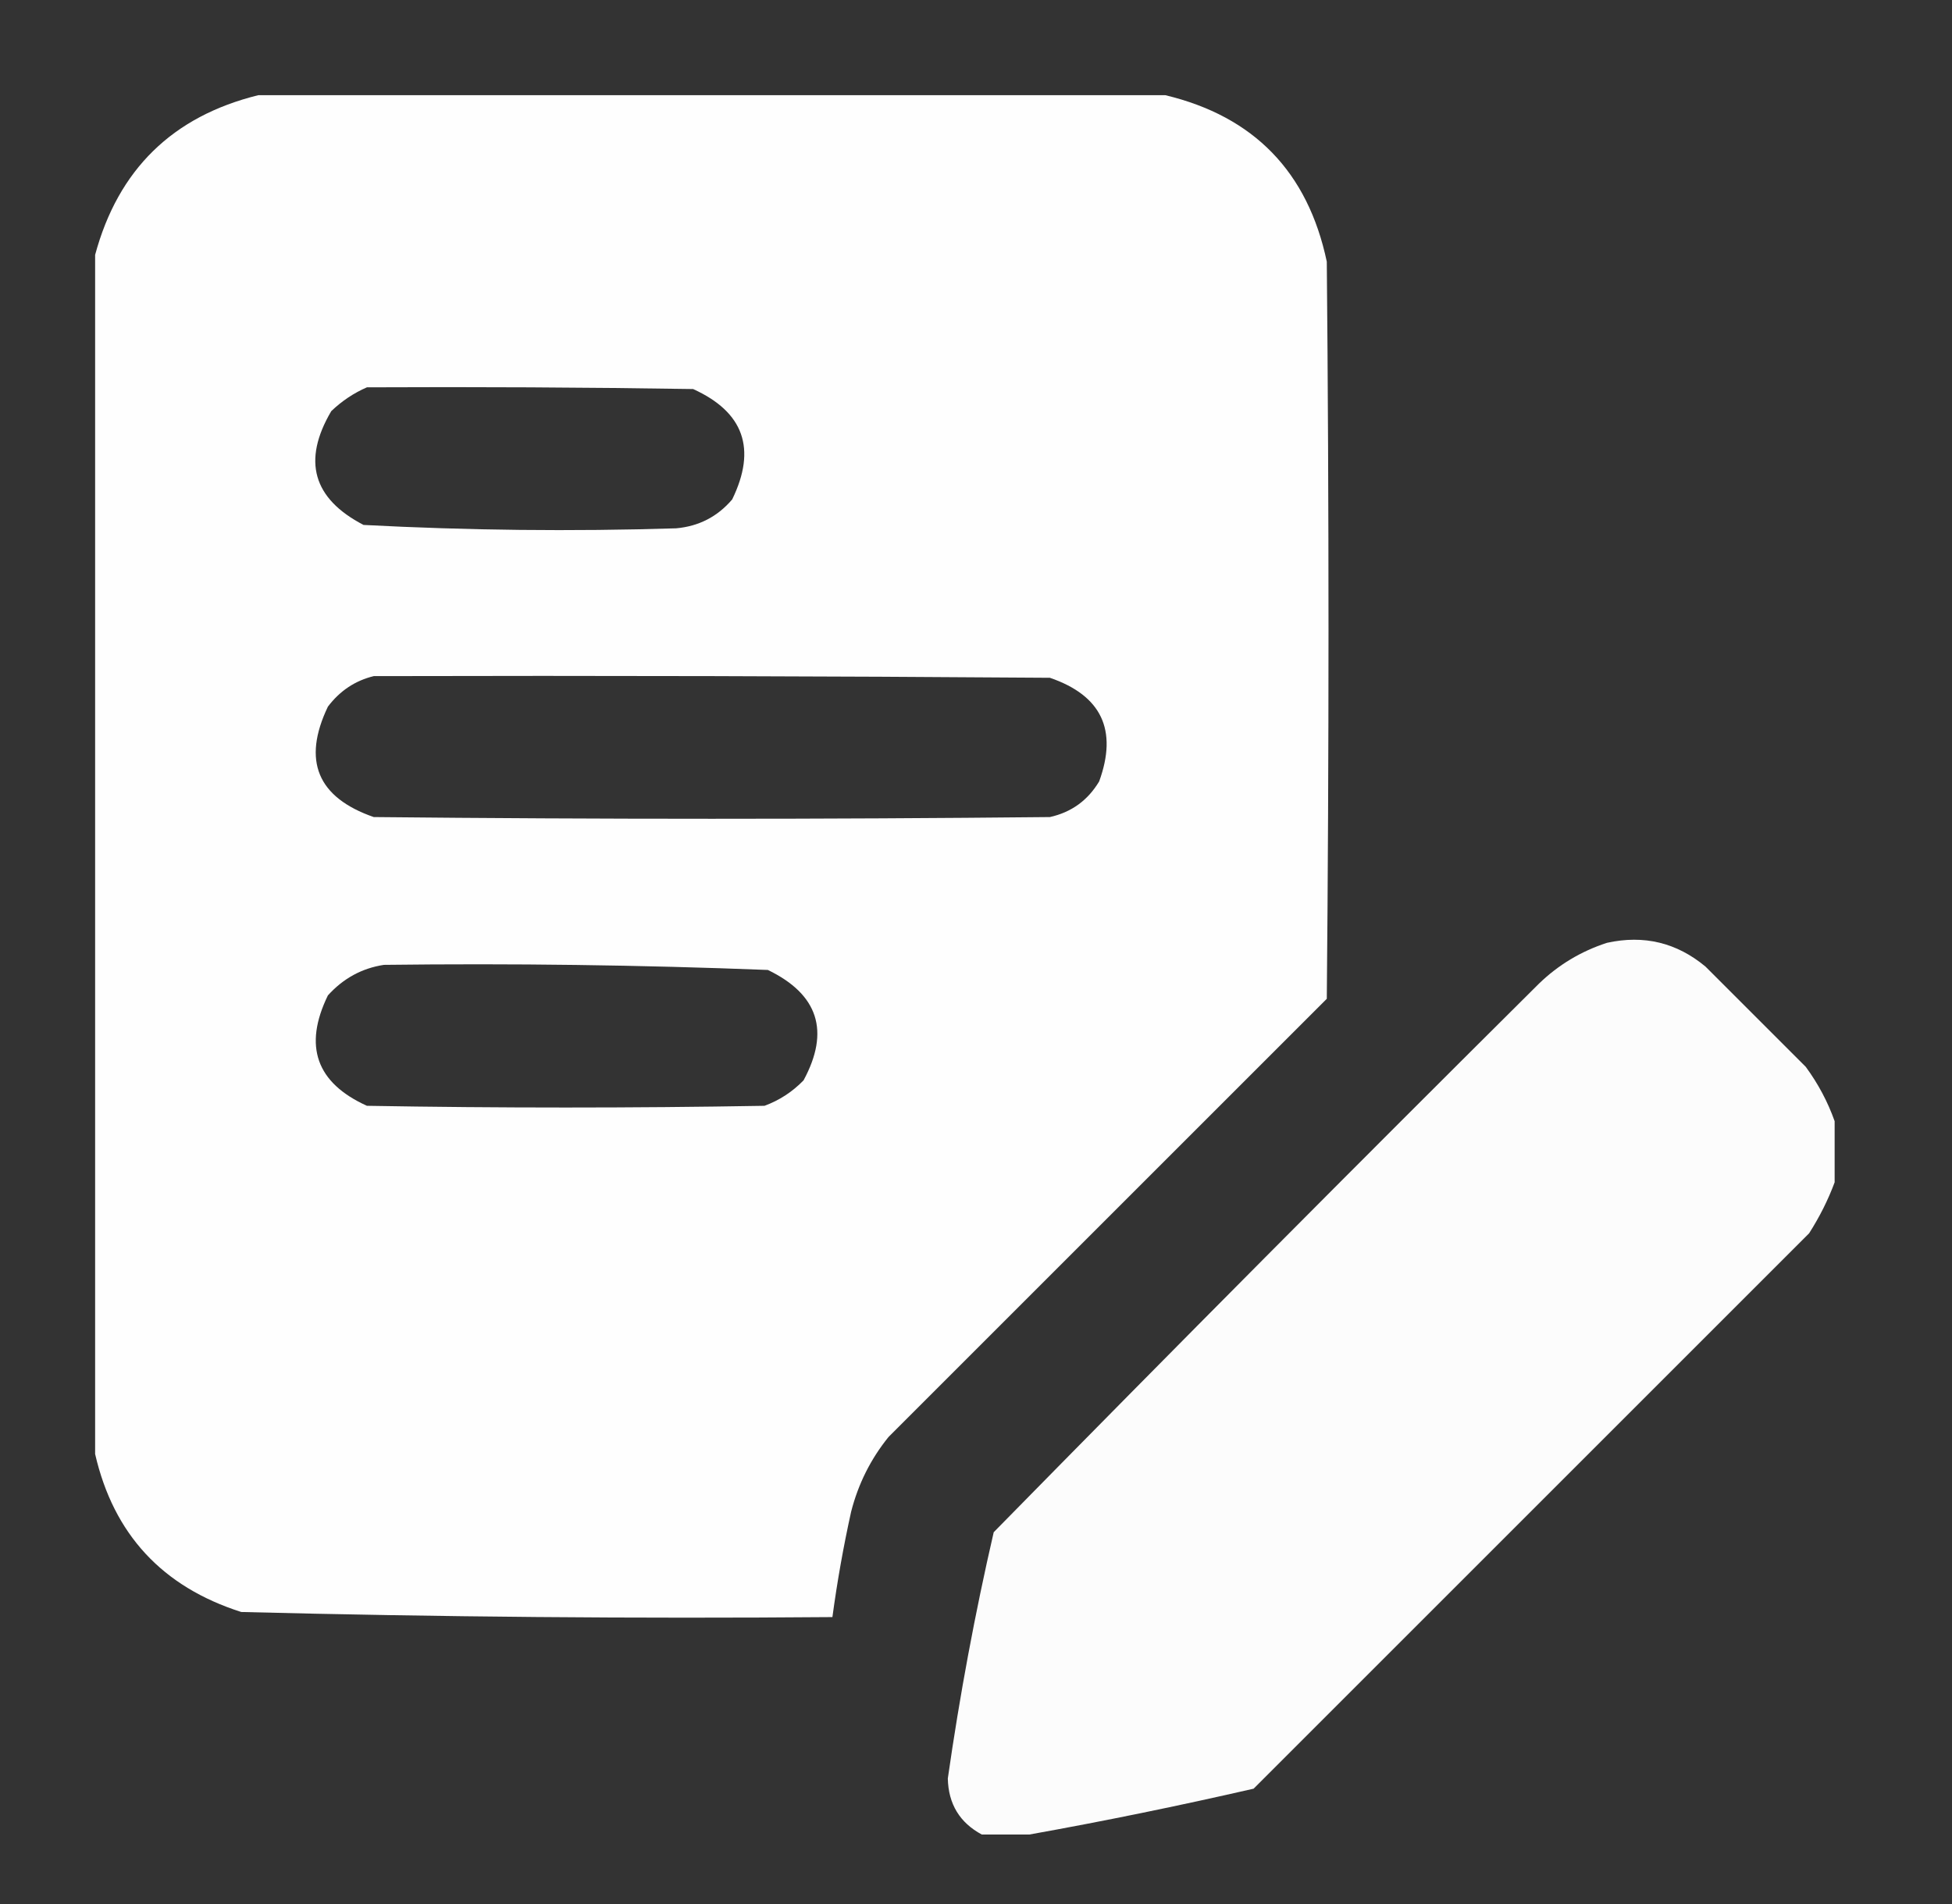
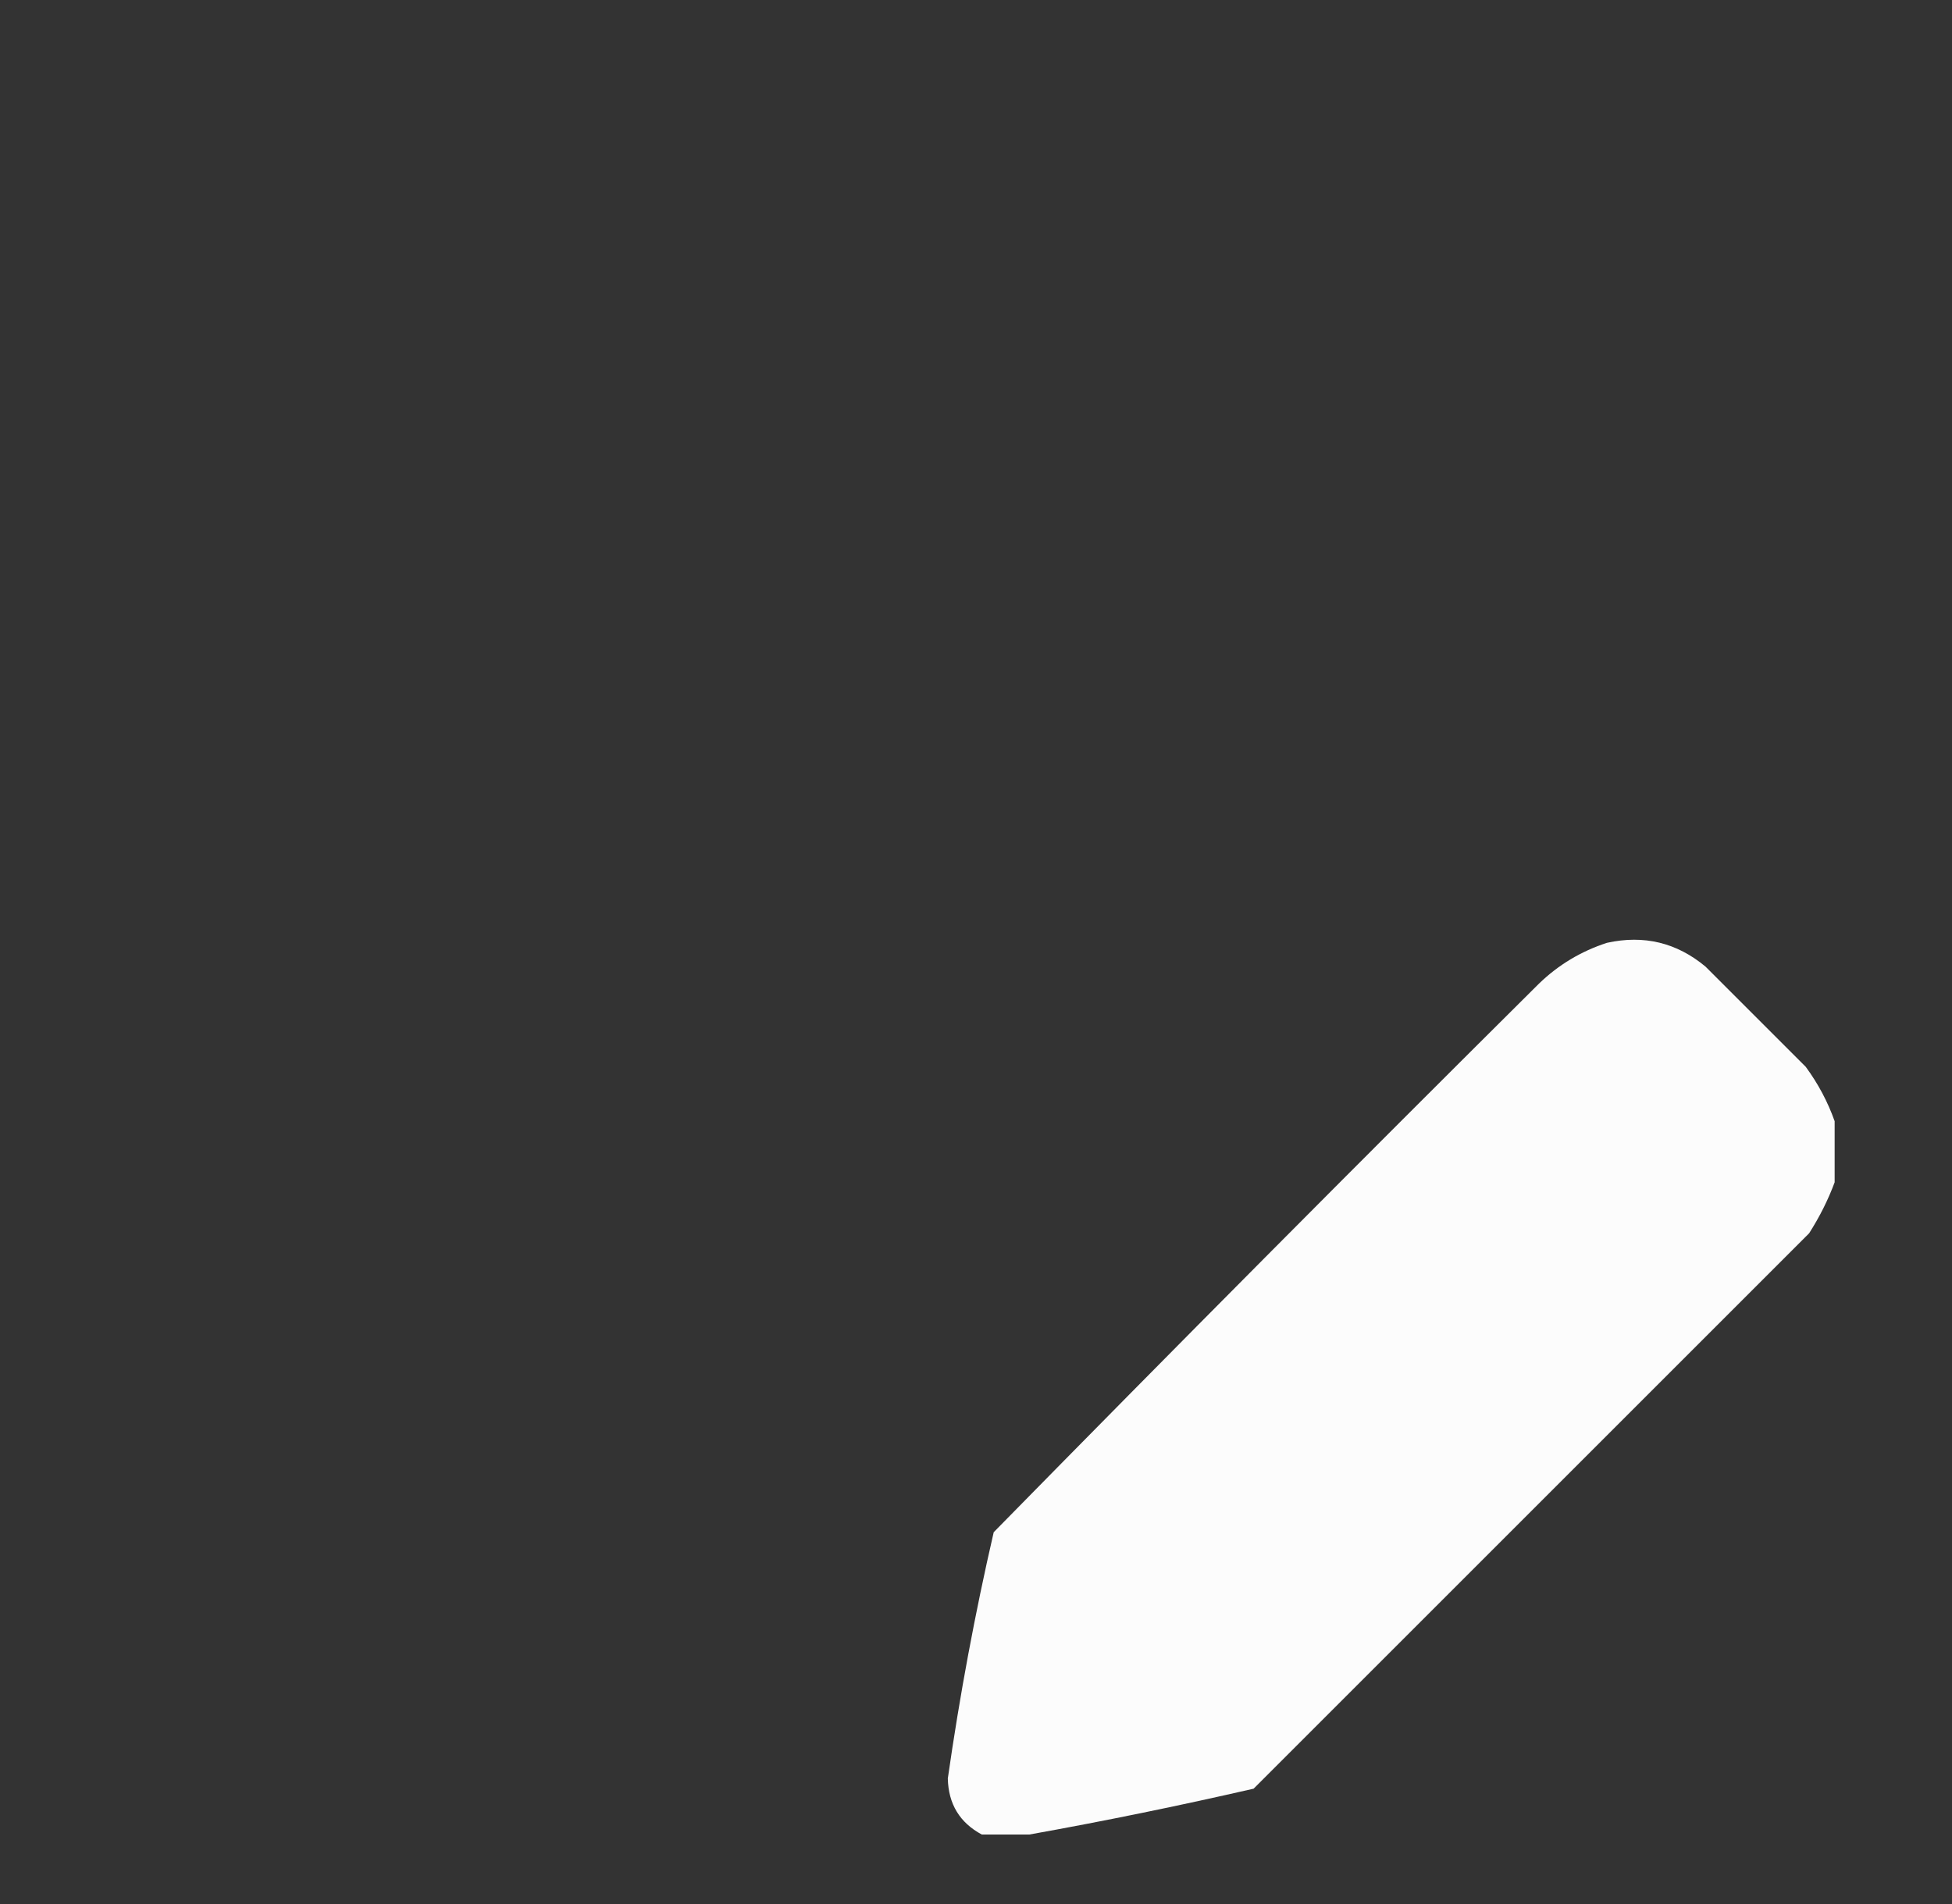
<svg xmlns="http://www.w3.org/2000/svg" width="41" height="40" viewBox="0 0 41 40" fill="none">
  <rect x="0" y="0" width="41" height="40" fill="#333333" stroke="none" />
-   <path opacity="0.993" fill-rule="evenodd" clip-rule="evenodd" d="M5.424 2C11.775 2 18.127 2 24.478 2C26.34 2.447 27.47 3.612 27.868 5.497C27.916 10.659 27.916 15.821 27.868 20.983C24.799 24.052 21.731 27.121 18.662 30.189C18.287 30.653 18.026 31.176 17.877 31.759C17.715 32.492 17.584 33.23 17.484 33.972C13.342 34.006 9.203 33.97 5.067 33.865C3.408 33.336 2.385 32.23 1.998 30.546C1.998 22.149 1.998 13.752 1.998 5.354C2.482 3.562 3.624 2.444 5.424 2ZM7.707 8.137C9.991 8.126 12.275 8.137 14.558 8.173C15.623 8.656 15.897 9.429 15.379 10.492C15.07 10.855 14.677 11.057 14.201 11.099C12.011 11.167 9.822 11.143 7.636 11.028C6.571 10.475 6.345 9.678 6.958 8.637C7.183 8.422 7.433 8.256 7.707 8.137ZM7.85 14.204C12.584 14.192 17.318 14.204 22.052 14.239C23.136 14.611 23.48 15.336 23.087 16.416C22.849 16.814 22.505 17.064 22.052 17.165C17.318 17.213 12.584 17.213 7.85 17.165C6.666 16.753 6.345 15.98 6.887 14.846C7.138 14.513 7.46 14.299 7.85 14.204ZM8.064 20.27C10.755 20.237 13.443 20.272 16.128 20.377C17.187 20.889 17.437 21.663 16.878 22.696C16.644 22.937 16.371 23.116 16.057 23.231C13.274 23.279 10.491 23.279 7.707 23.231C6.642 22.749 6.369 21.975 6.887 20.912C7.21 20.554 7.603 20.34 8.064 20.27Z" fill="white" />
  <path opacity="0.983" fill-rule="evenodd" clip-rule="evenodd" d="M38.535 23.554C38.535 23.982 38.535 24.41 38.535 24.838C38.398 25.208 38.219 25.564 37.999 25.909C34.11 29.798 30.221 33.688 26.331 37.577C24.762 37.937 23.192 38.259 21.621 38.54C21.288 38.54 20.955 38.54 20.622 38.54C20.158 38.291 19.92 37.898 19.908 37.363C20.157 35.623 20.478 33.898 20.872 32.189C24.664 28.325 28.482 24.483 32.326 20.663C32.735 20.268 33.211 19.983 33.753 19.807C34.529 19.636 35.219 19.803 35.823 20.307C36.524 21.008 37.226 21.71 37.928 22.412C38.189 22.767 38.391 23.148 38.535 23.554Z" fill="white" />
</svg>